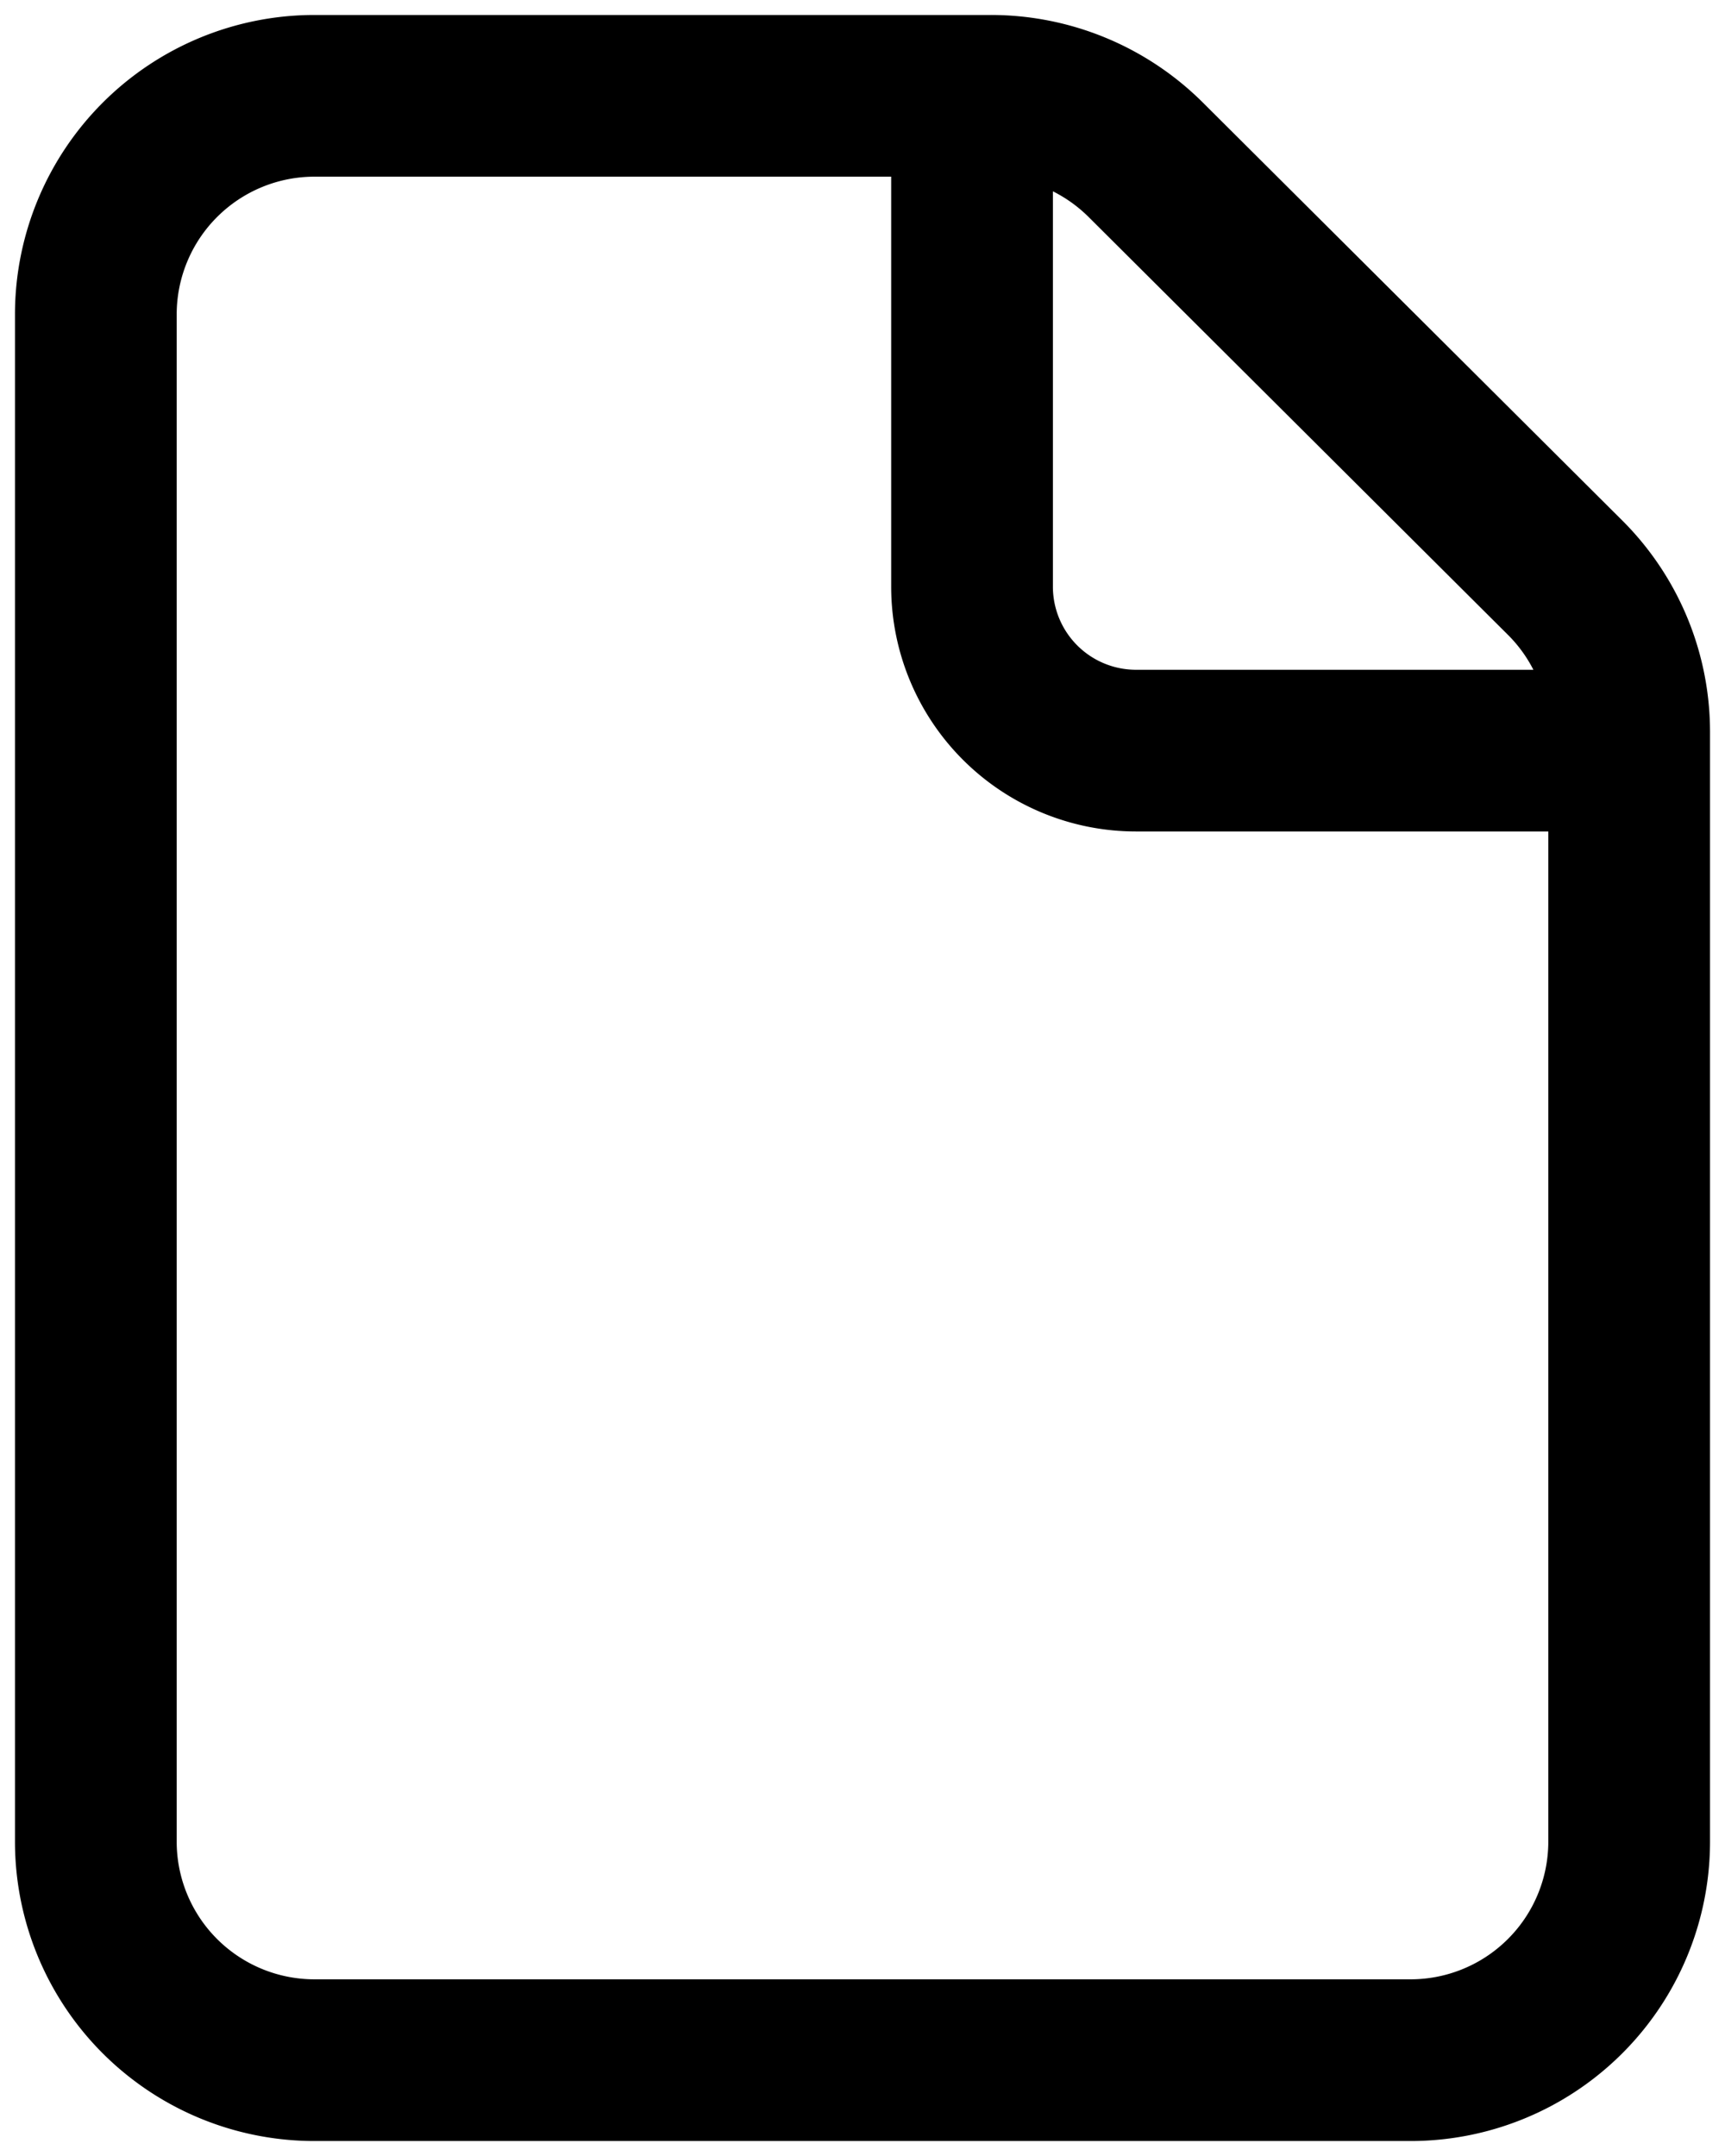
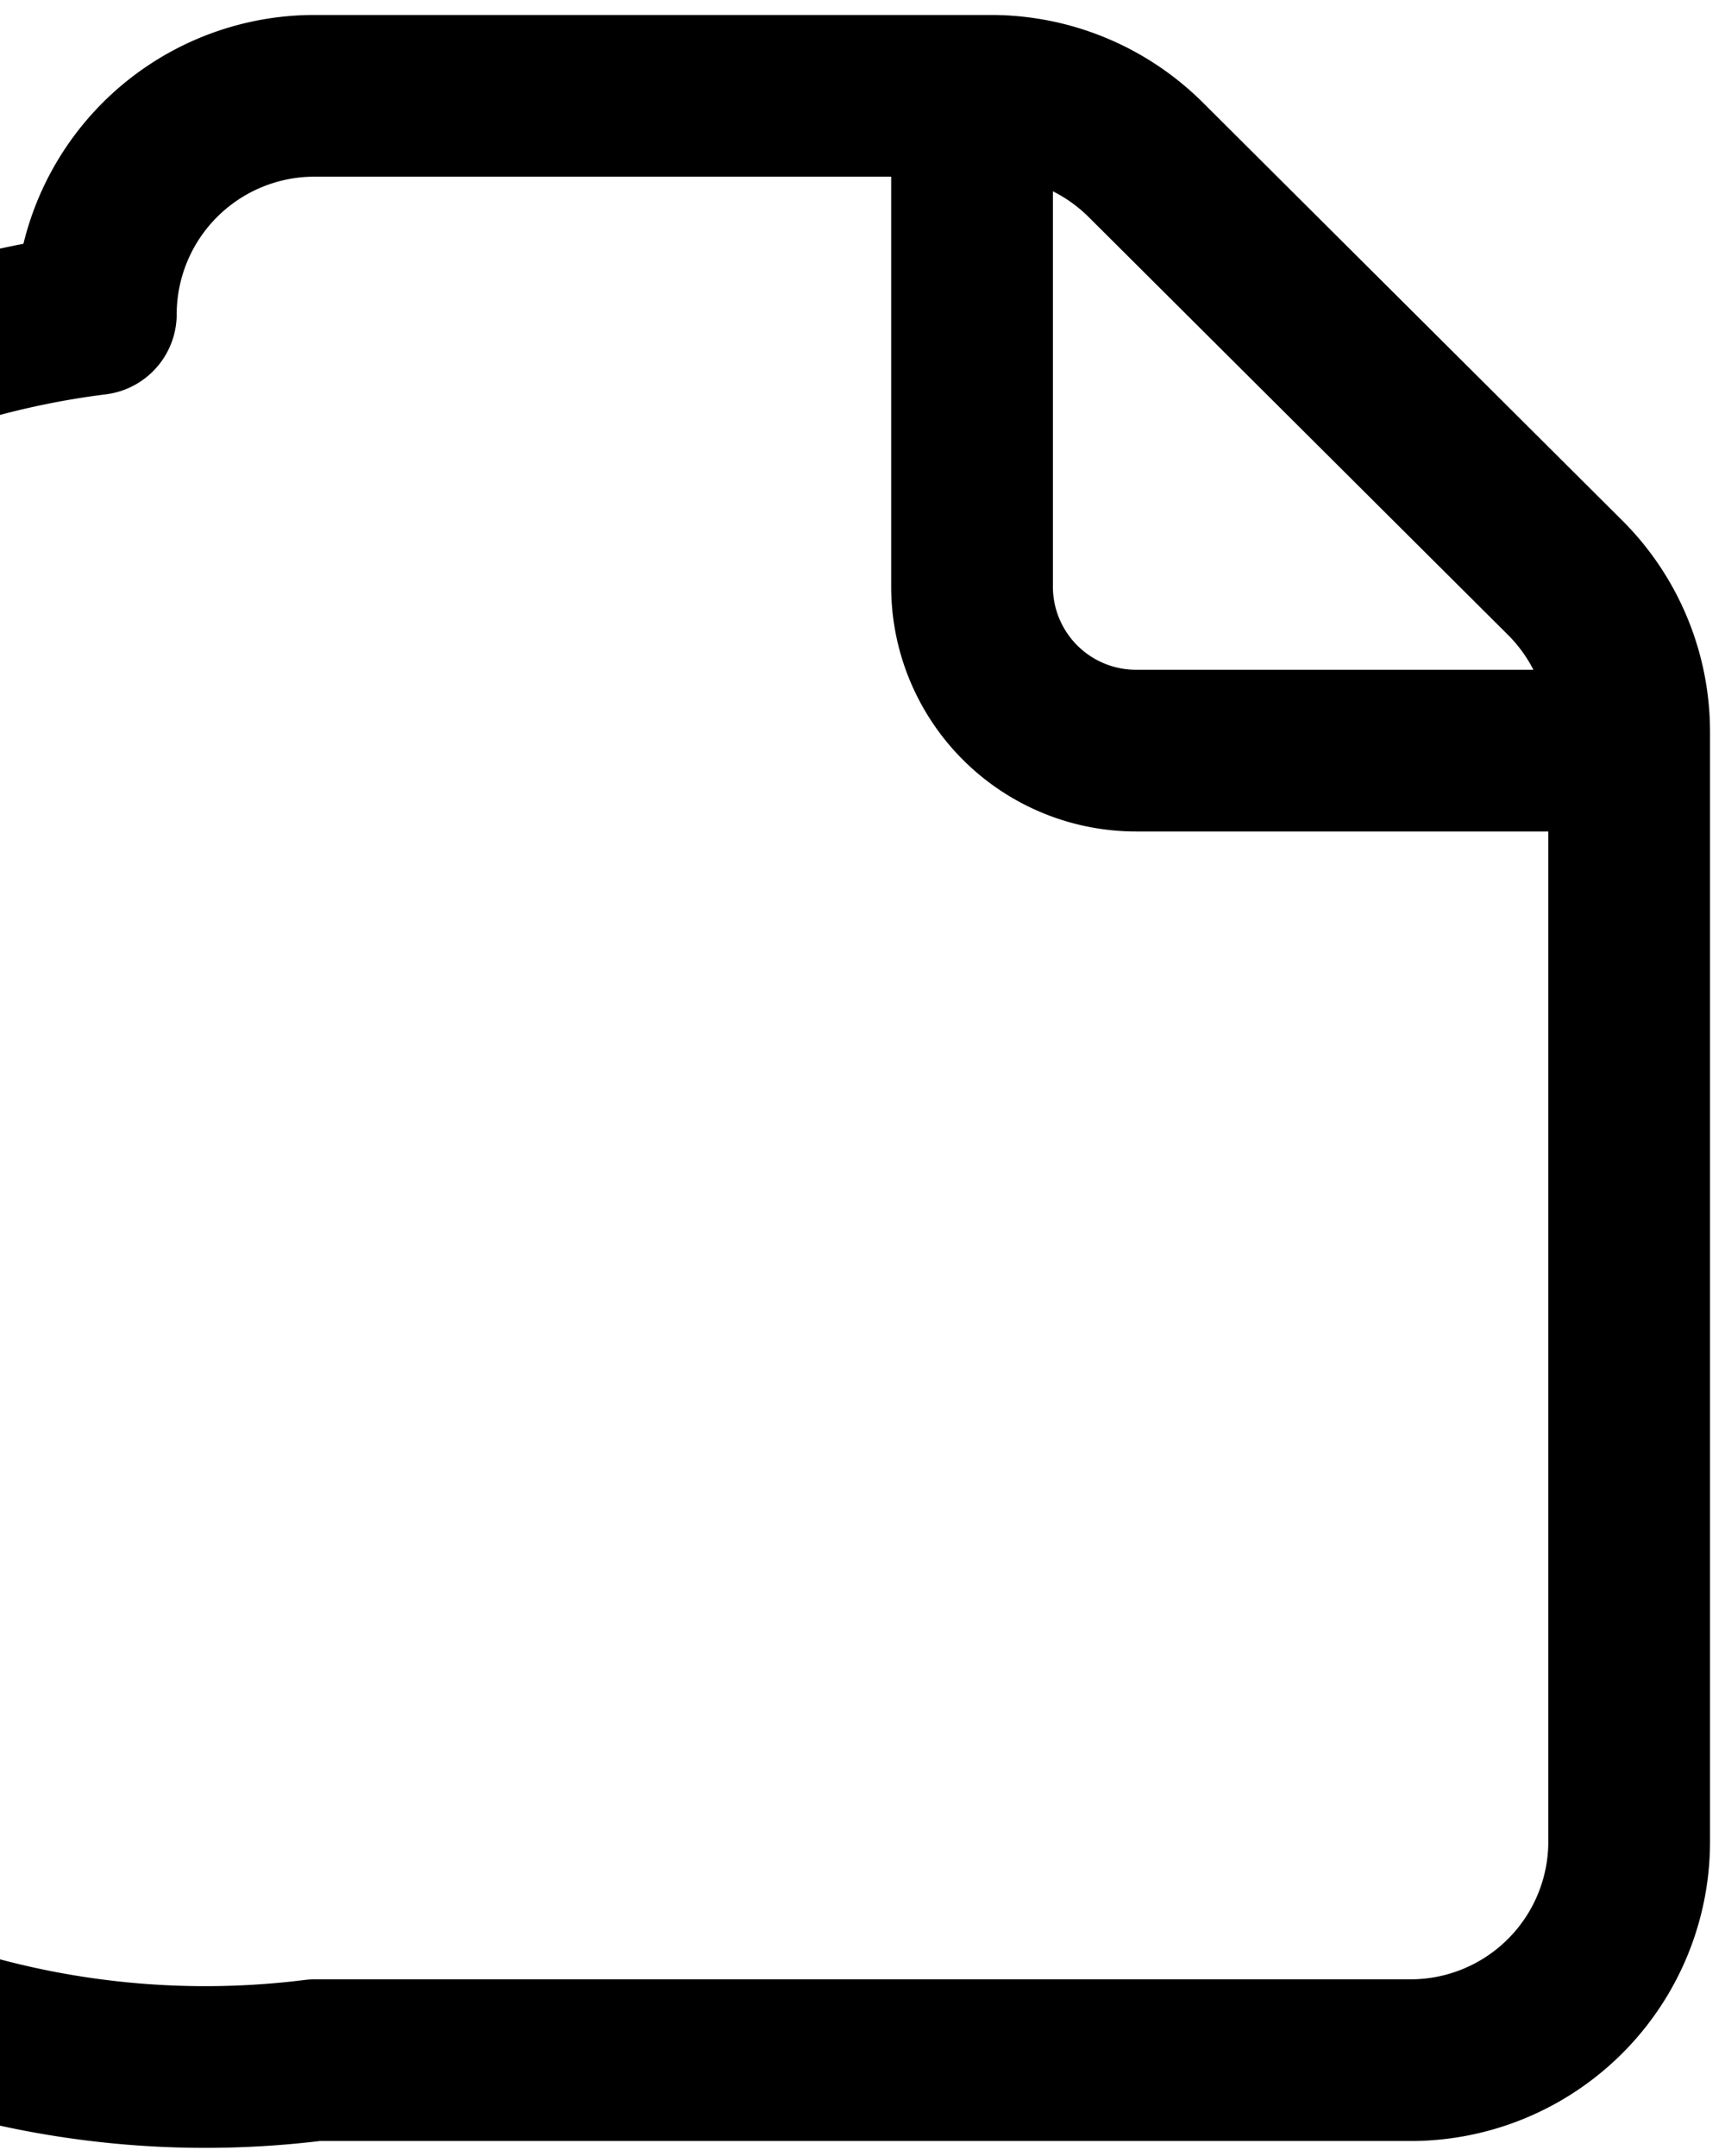
<svg xmlns="http://www.w3.org/2000/svg" width="36" height="45">
-   <path d="M20.286 2v10.25a3.423 3.423 0 003.428 3.417H34M2 6.556v31.888A4.563 4.563 0 006.571 43H29.43A4.563 4.563 0 0034 38.444V15.276a4.547 4.547 0 00-1.339-3.221l-8.75-8.72A4.58 4.58 0 0020.677 2H6.57A4.564 4.564 0 002 6.556z" stroke="#000" stroke-width="3.375" fill="none" fill-rule="evenodd" stroke-linecap="round" stroke-linejoin="round" />
+   <path d="M20.286 2v10.25a3.423 3.423 0 003.428 3.417H34M2 6.556A4.563 4.563 0 006.571 43H29.43A4.563 4.563 0 0034 38.444V15.276a4.547 4.547 0 00-1.339-3.221l-8.75-8.72A4.58 4.58 0 0020.677 2H6.57A4.564 4.564 0 002 6.556z" stroke="#000" stroke-width="3.375" fill="none" fill-rule="evenodd" stroke-linecap="round" stroke-linejoin="round" />
</svg>